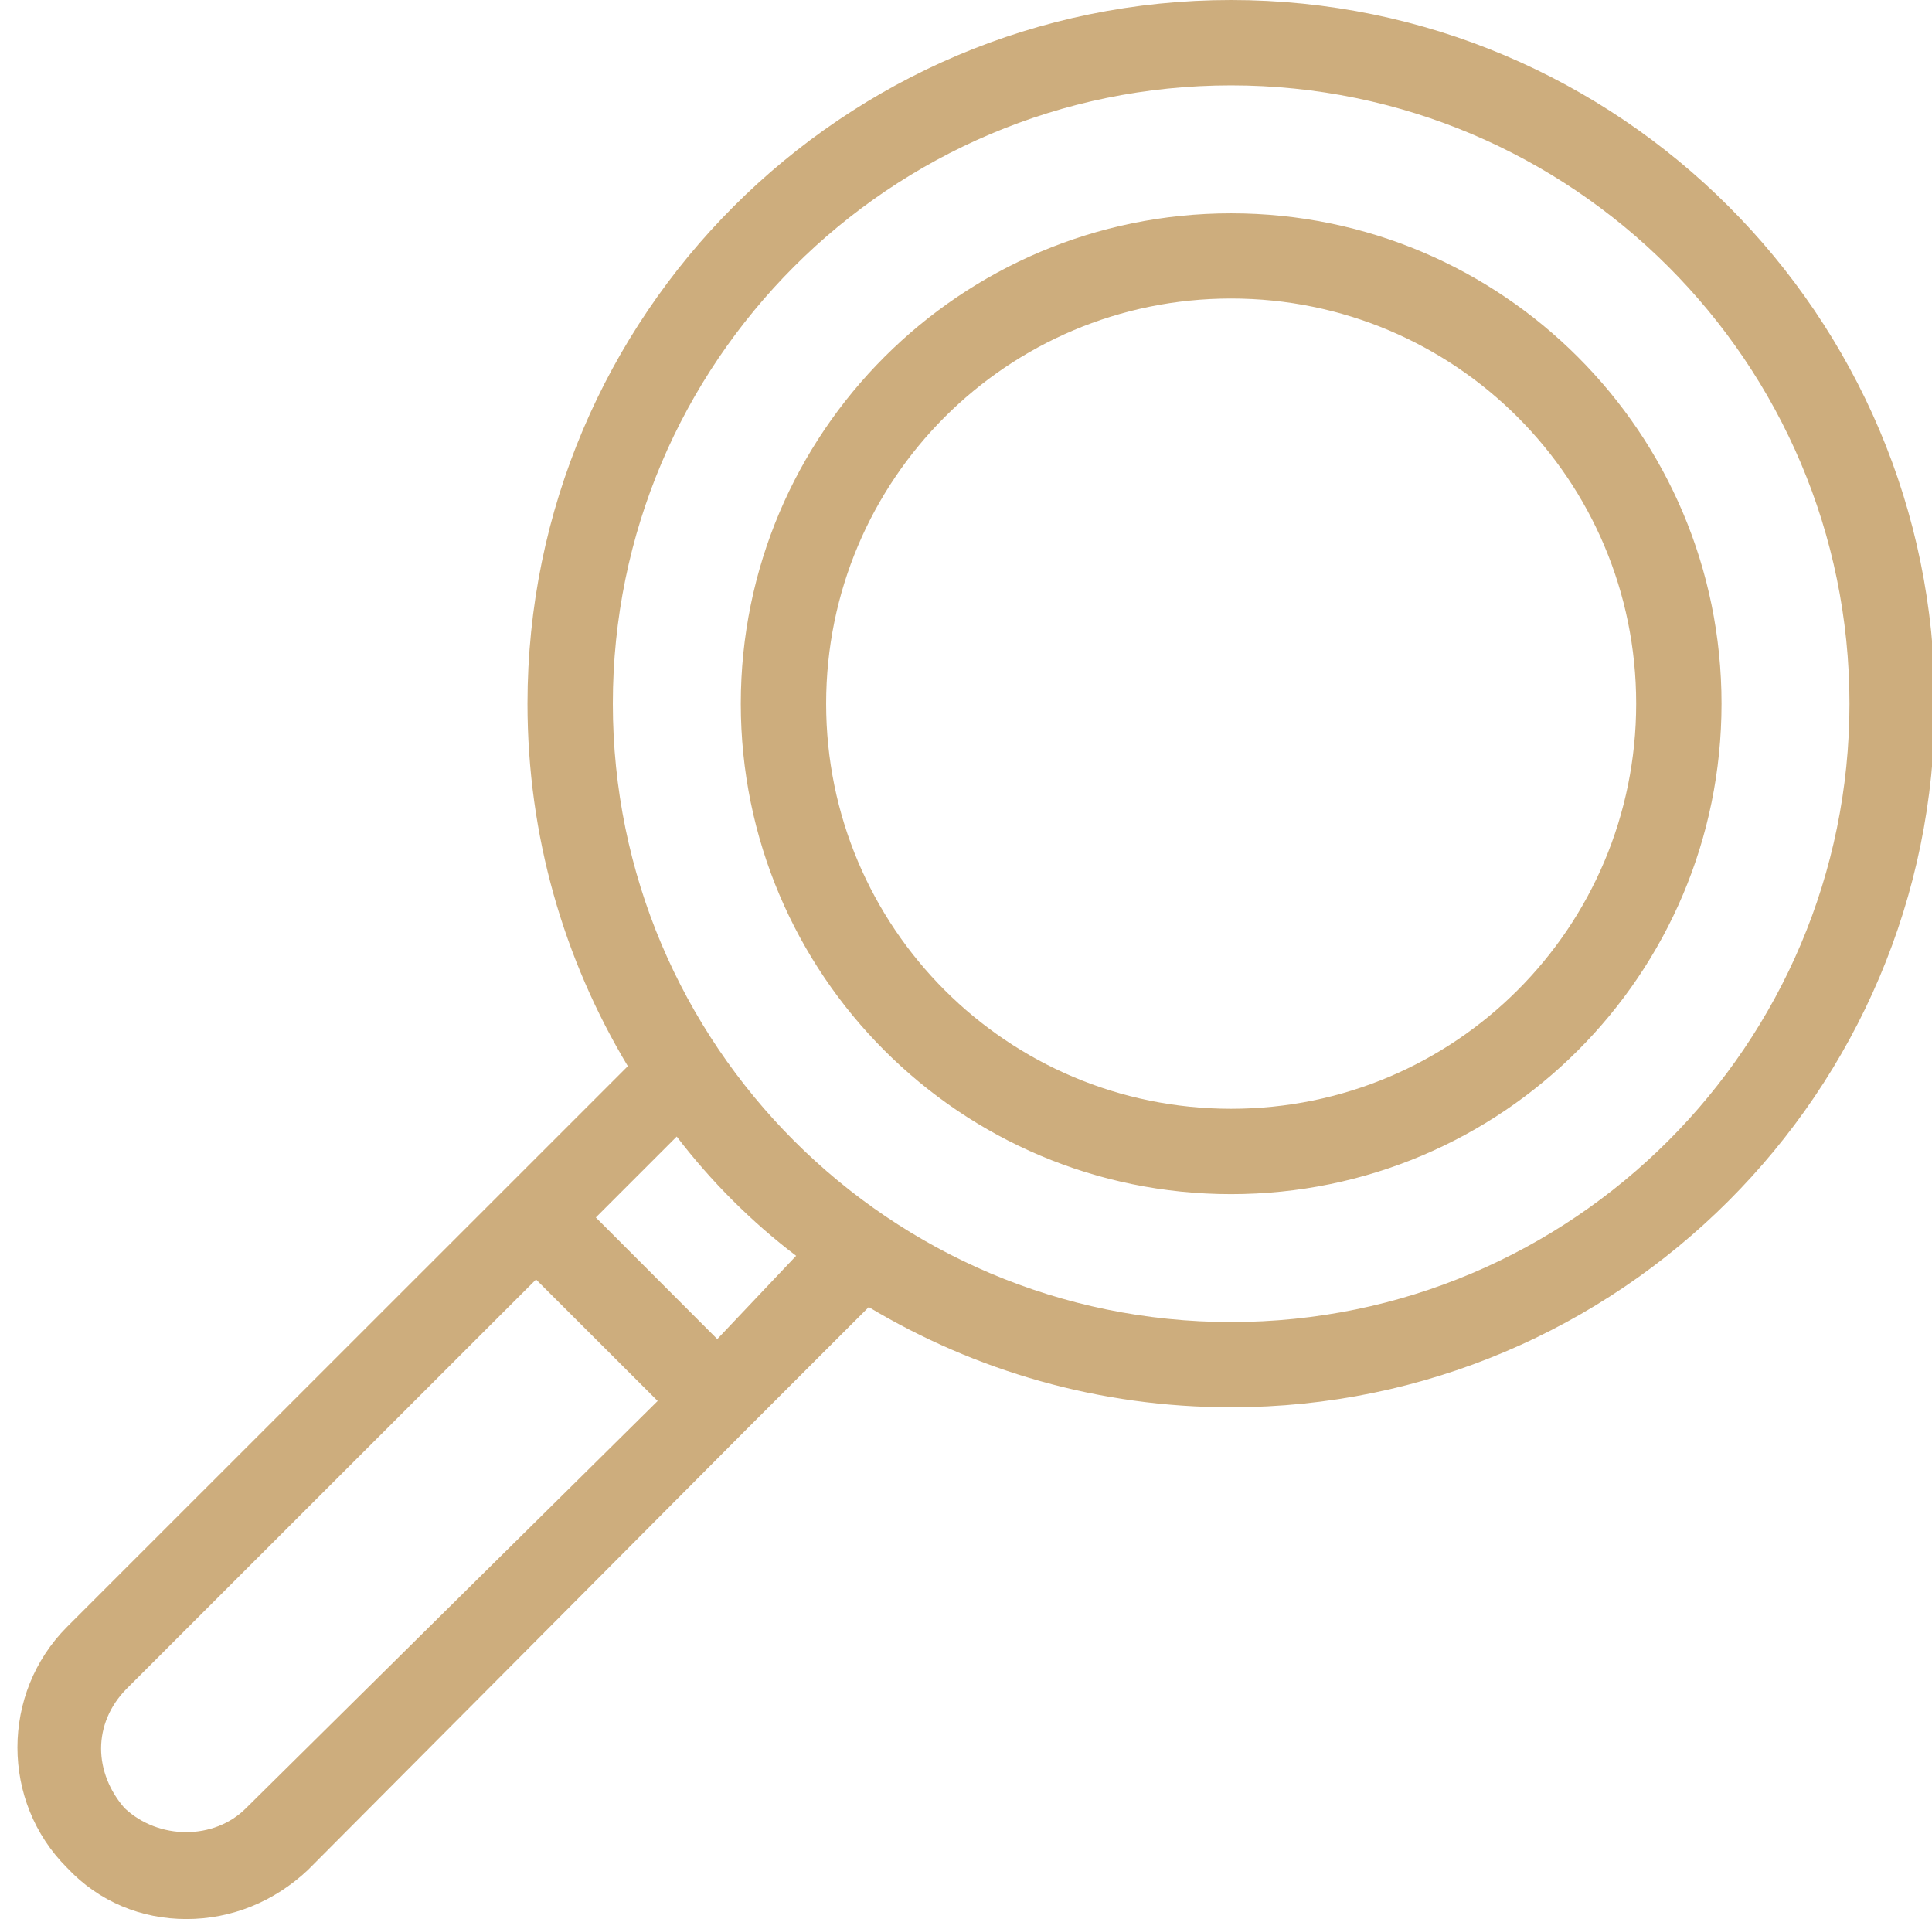
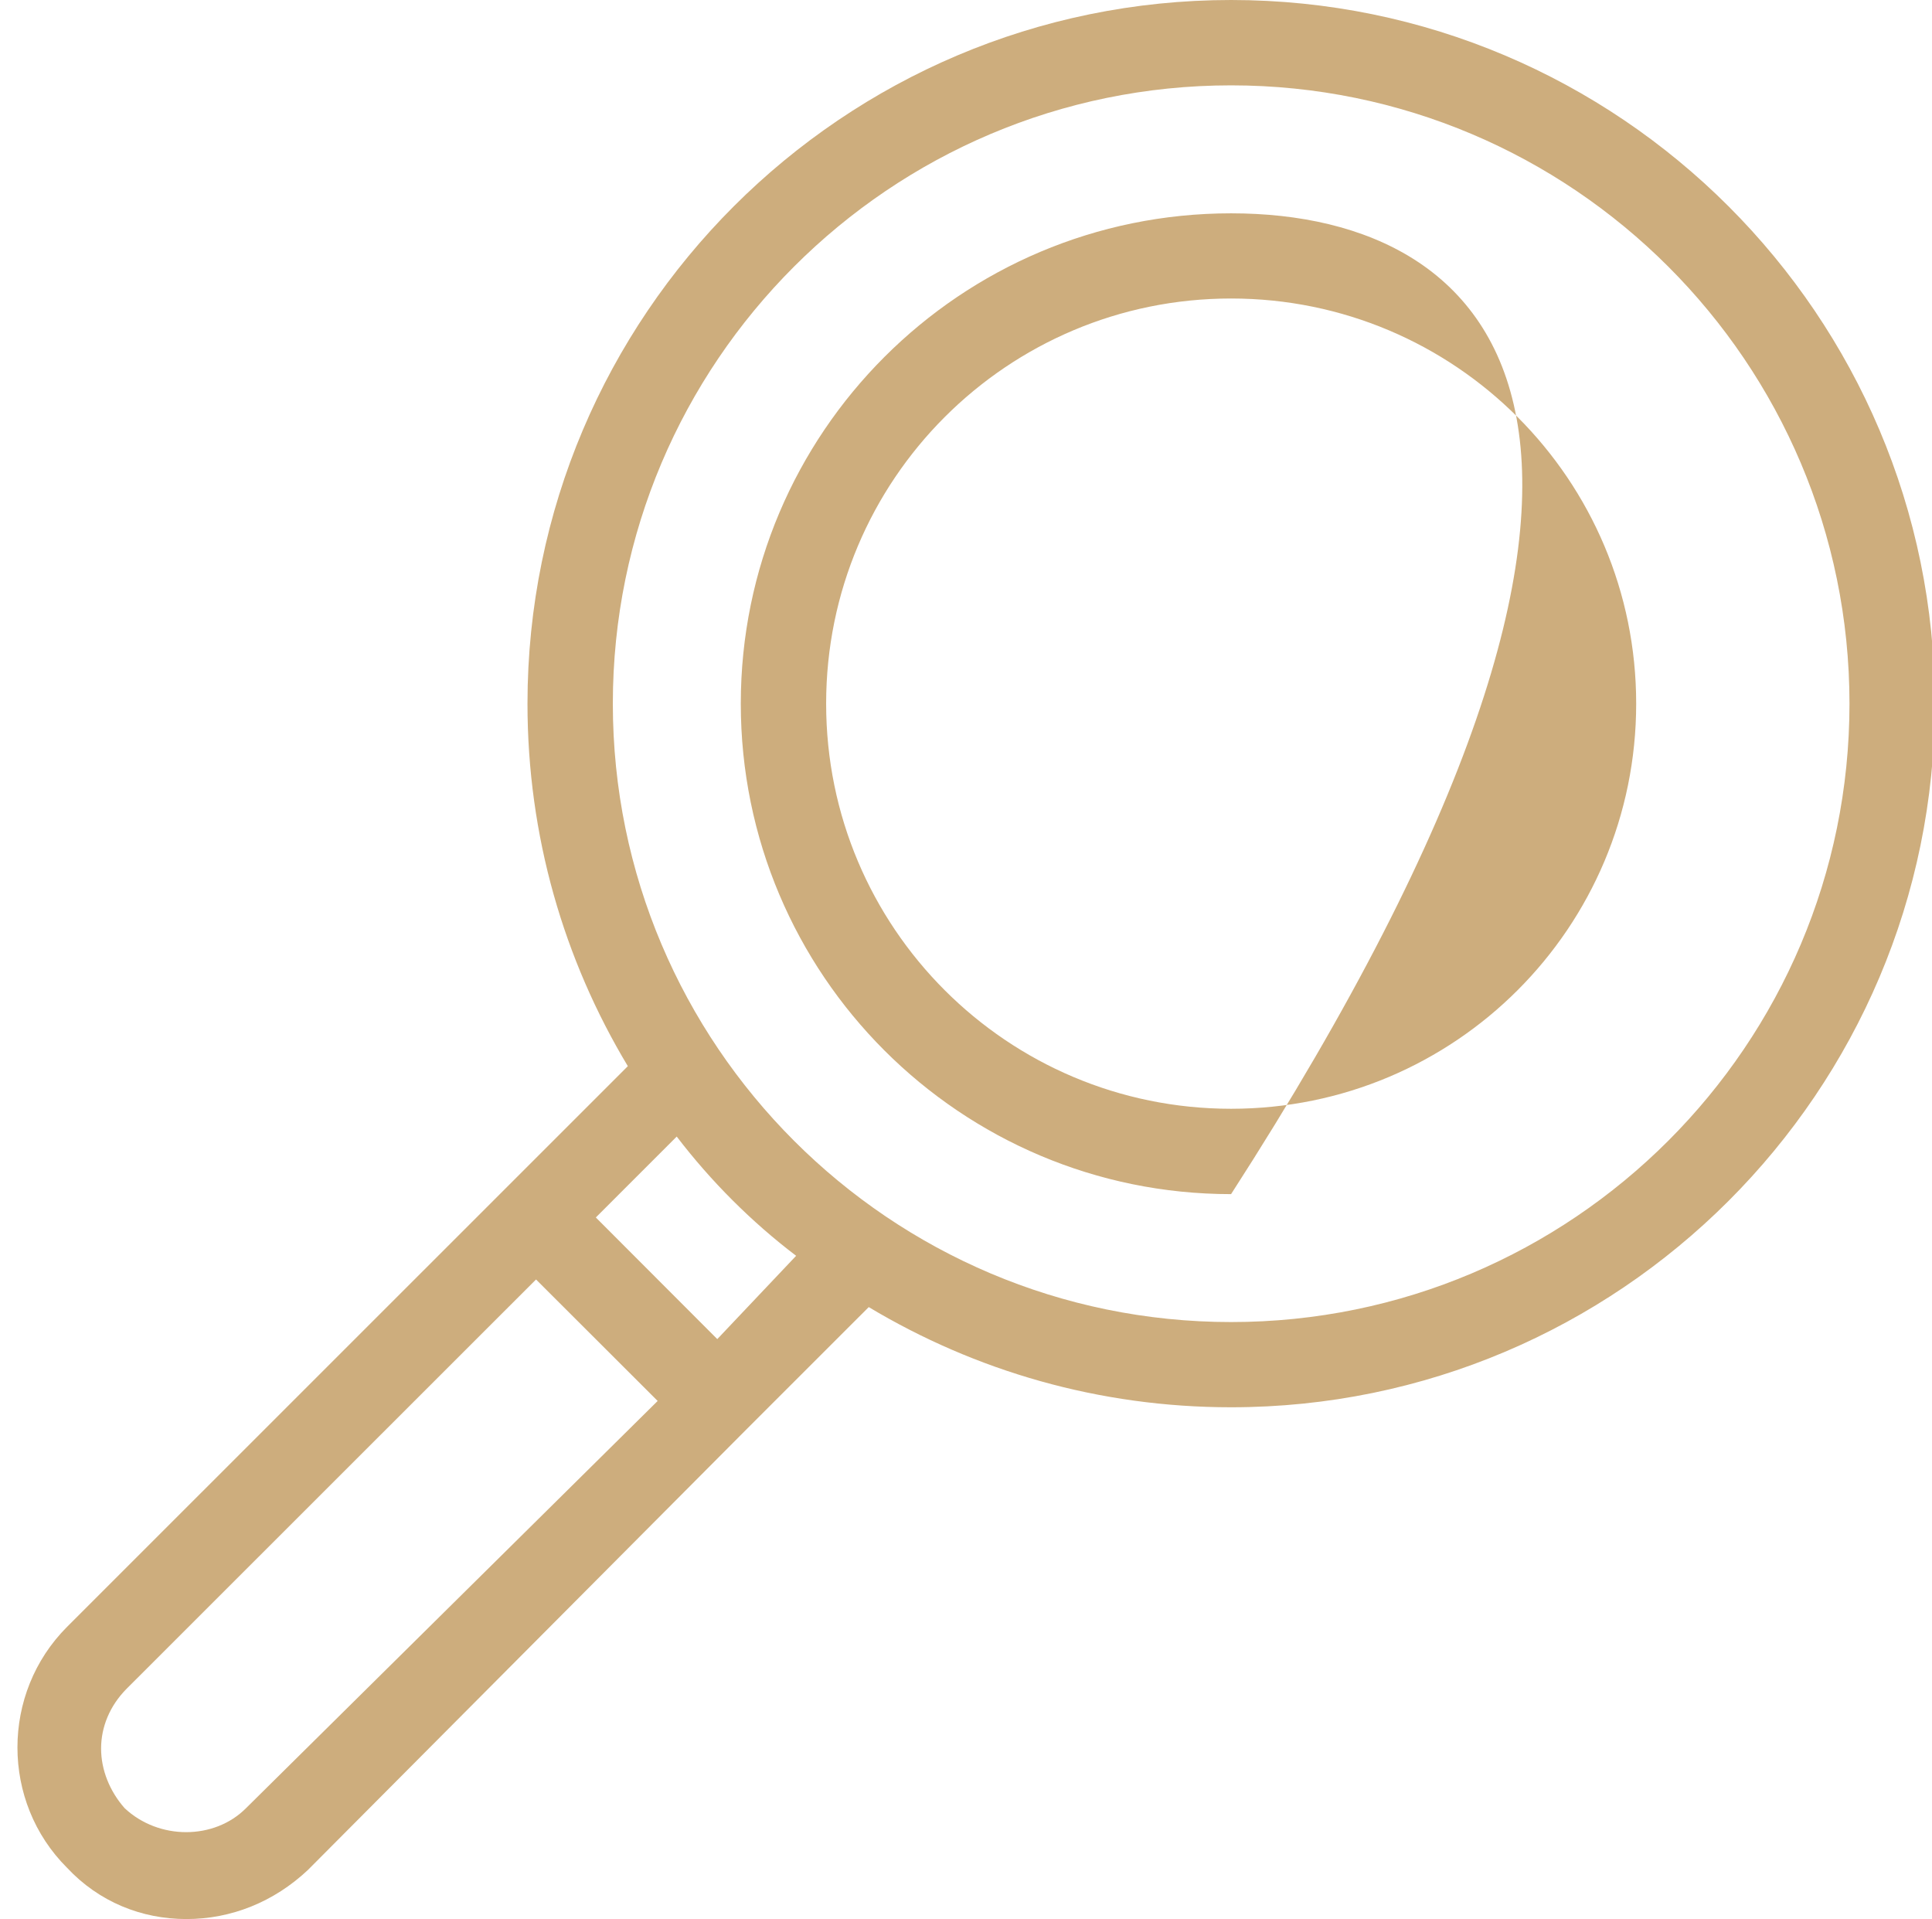
<svg xmlns="http://www.w3.org/2000/svg" fill="#000000" height="44" preserveAspectRatio="xMidYMid meet" version="1" viewBox="-0.4 0.0 44.3 44.0" width="44.3" zoomAndPan="magnify">
  <g id="change1_1">
-     <path d="M 27.828 25.422 C 22.695 25.422 18.543 21.266 18.543 16.133 C 18.543 11 22.695 6.844 27.828 6.844 C 32.965 6.844 37.117 11 37.117 16.133 C 37.117 21.266 32.965 25.422 27.828 25.422 Z M 27.828 4.891 C 21.621 4.891 16.586 9.926 16.586 16.133 C 16.586 22.344 21.621 27.379 27.828 27.379 C 34.039 27.379 39.074 22.344 39.074 16.133 C 39.074 9.926 34.039 4.891 27.828 4.891 Z M 27.828 30.312 C 20.008 30.312 13.652 23.957 13.652 16.133 C 13.652 8.312 20.008 1.957 27.828 1.957 C 35.652 1.957 42.008 8.312 42.008 16.133 C 42.008 23.957 35.652 30.312 27.828 30.312 Z M 16.047 30.703 L 13.262 27.914 L 15.117 26.059 C 15.902 27.086 16.832 28.016 17.855 28.793 Z M 5.242 41.457 C 4.512 42.191 3.238 42.191 2.457 41.457 C 2.113 41.066 1.918 40.578 1.918 40.09 C 1.918 39.602 2.113 39.113 2.504 38.719 L 11.891 29.336 L 14.68 32.121 Z M 27.828 0 C 18.934 0 11.695 7.234 11.695 16.133 C 11.695 19.164 12.527 22 13.996 24.445 L 1.137 37.301 C -0.379 38.82 -0.379 41.312 1.137 42.824 C 1.871 43.609 2.848 44 3.875 44 C 4.902 44 5.879 43.609 6.66 42.875 L 16.73 32.758 L 19.52 29.969 C 21.965 31.434 24.801 32.266 27.828 32.266 C 36.727 32.266 43.965 25.031 43.965 16.133 C 43.965 7.234 36.727 0 27.828 0" fill="#cdad7d" />
+     <path d="M 27.828 25.422 C 22.695 25.422 18.543 21.266 18.543 16.133 C 18.543 11 22.695 6.844 27.828 6.844 C 32.965 6.844 37.117 11 37.117 16.133 C 37.117 21.266 32.965 25.422 27.828 25.422 Z M 27.828 4.891 C 21.621 4.891 16.586 9.926 16.586 16.133 C 16.586 22.344 21.621 27.379 27.828 27.379 C 39.074 9.926 34.039 4.891 27.828 4.891 Z M 27.828 30.312 C 20.008 30.312 13.652 23.957 13.652 16.133 C 13.652 8.312 20.008 1.957 27.828 1.957 C 35.652 1.957 42.008 8.312 42.008 16.133 C 42.008 23.957 35.652 30.312 27.828 30.312 Z M 16.047 30.703 L 13.262 27.914 L 15.117 26.059 C 15.902 27.086 16.832 28.016 17.855 28.793 Z M 5.242 41.457 C 4.512 42.191 3.238 42.191 2.457 41.457 C 2.113 41.066 1.918 40.578 1.918 40.09 C 1.918 39.602 2.113 39.113 2.504 38.719 L 11.891 29.336 L 14.68 32.121 Z M 27.828 0 C 18.934 0 11.695 7.234 11.695 16.133 C 11.695 19.164 12.527 22 13.996 24.445 L 1.137 37.301 C -0.379 38.82 -0.379 41.312 1.137 42.824 C 1.871 43.609 2.848 44 3.875 44 C 4.902 44 5.879 43.609 6.66 42.875 L 16.73 32.758 L 19.52 29.969 C 21.965 31.434 24.801 32.266 27.828 32.266 C 36.727 32.266 43.965 25.031 43.965 16.133 C 43.965 7.234 36.727 0 27.828 0" fill="#cdad7d" />
  </g>
</svg>